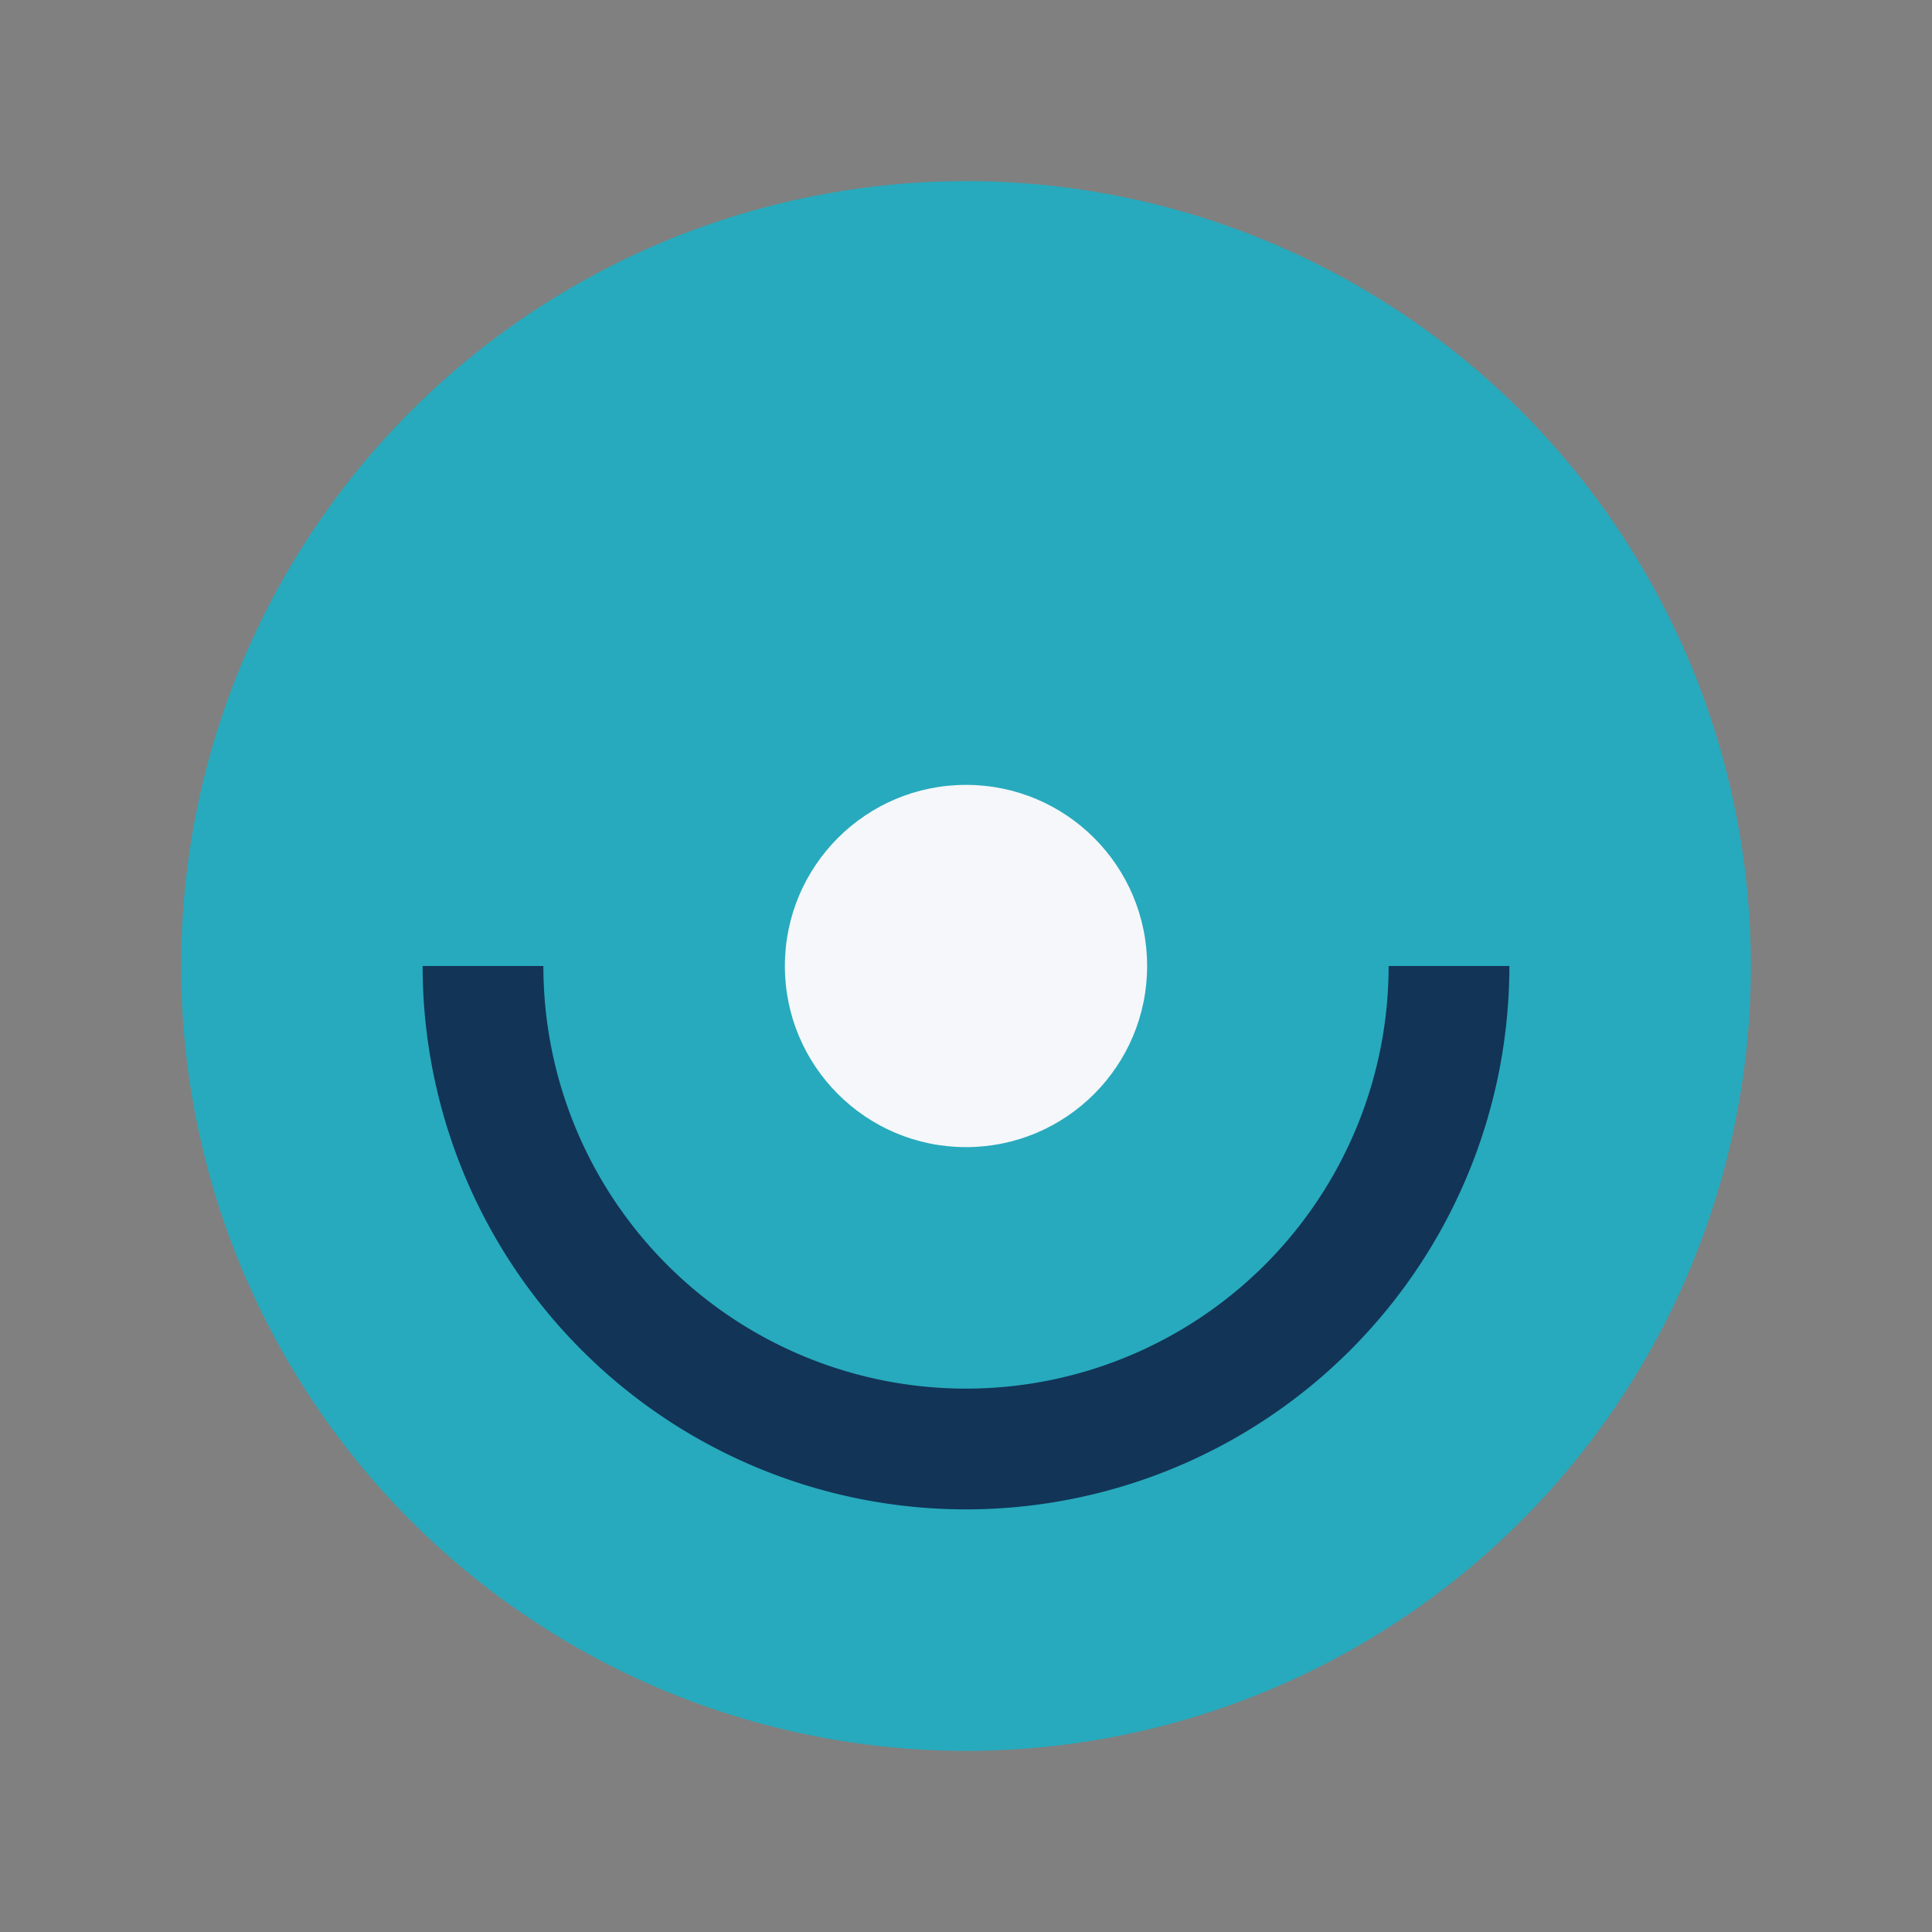
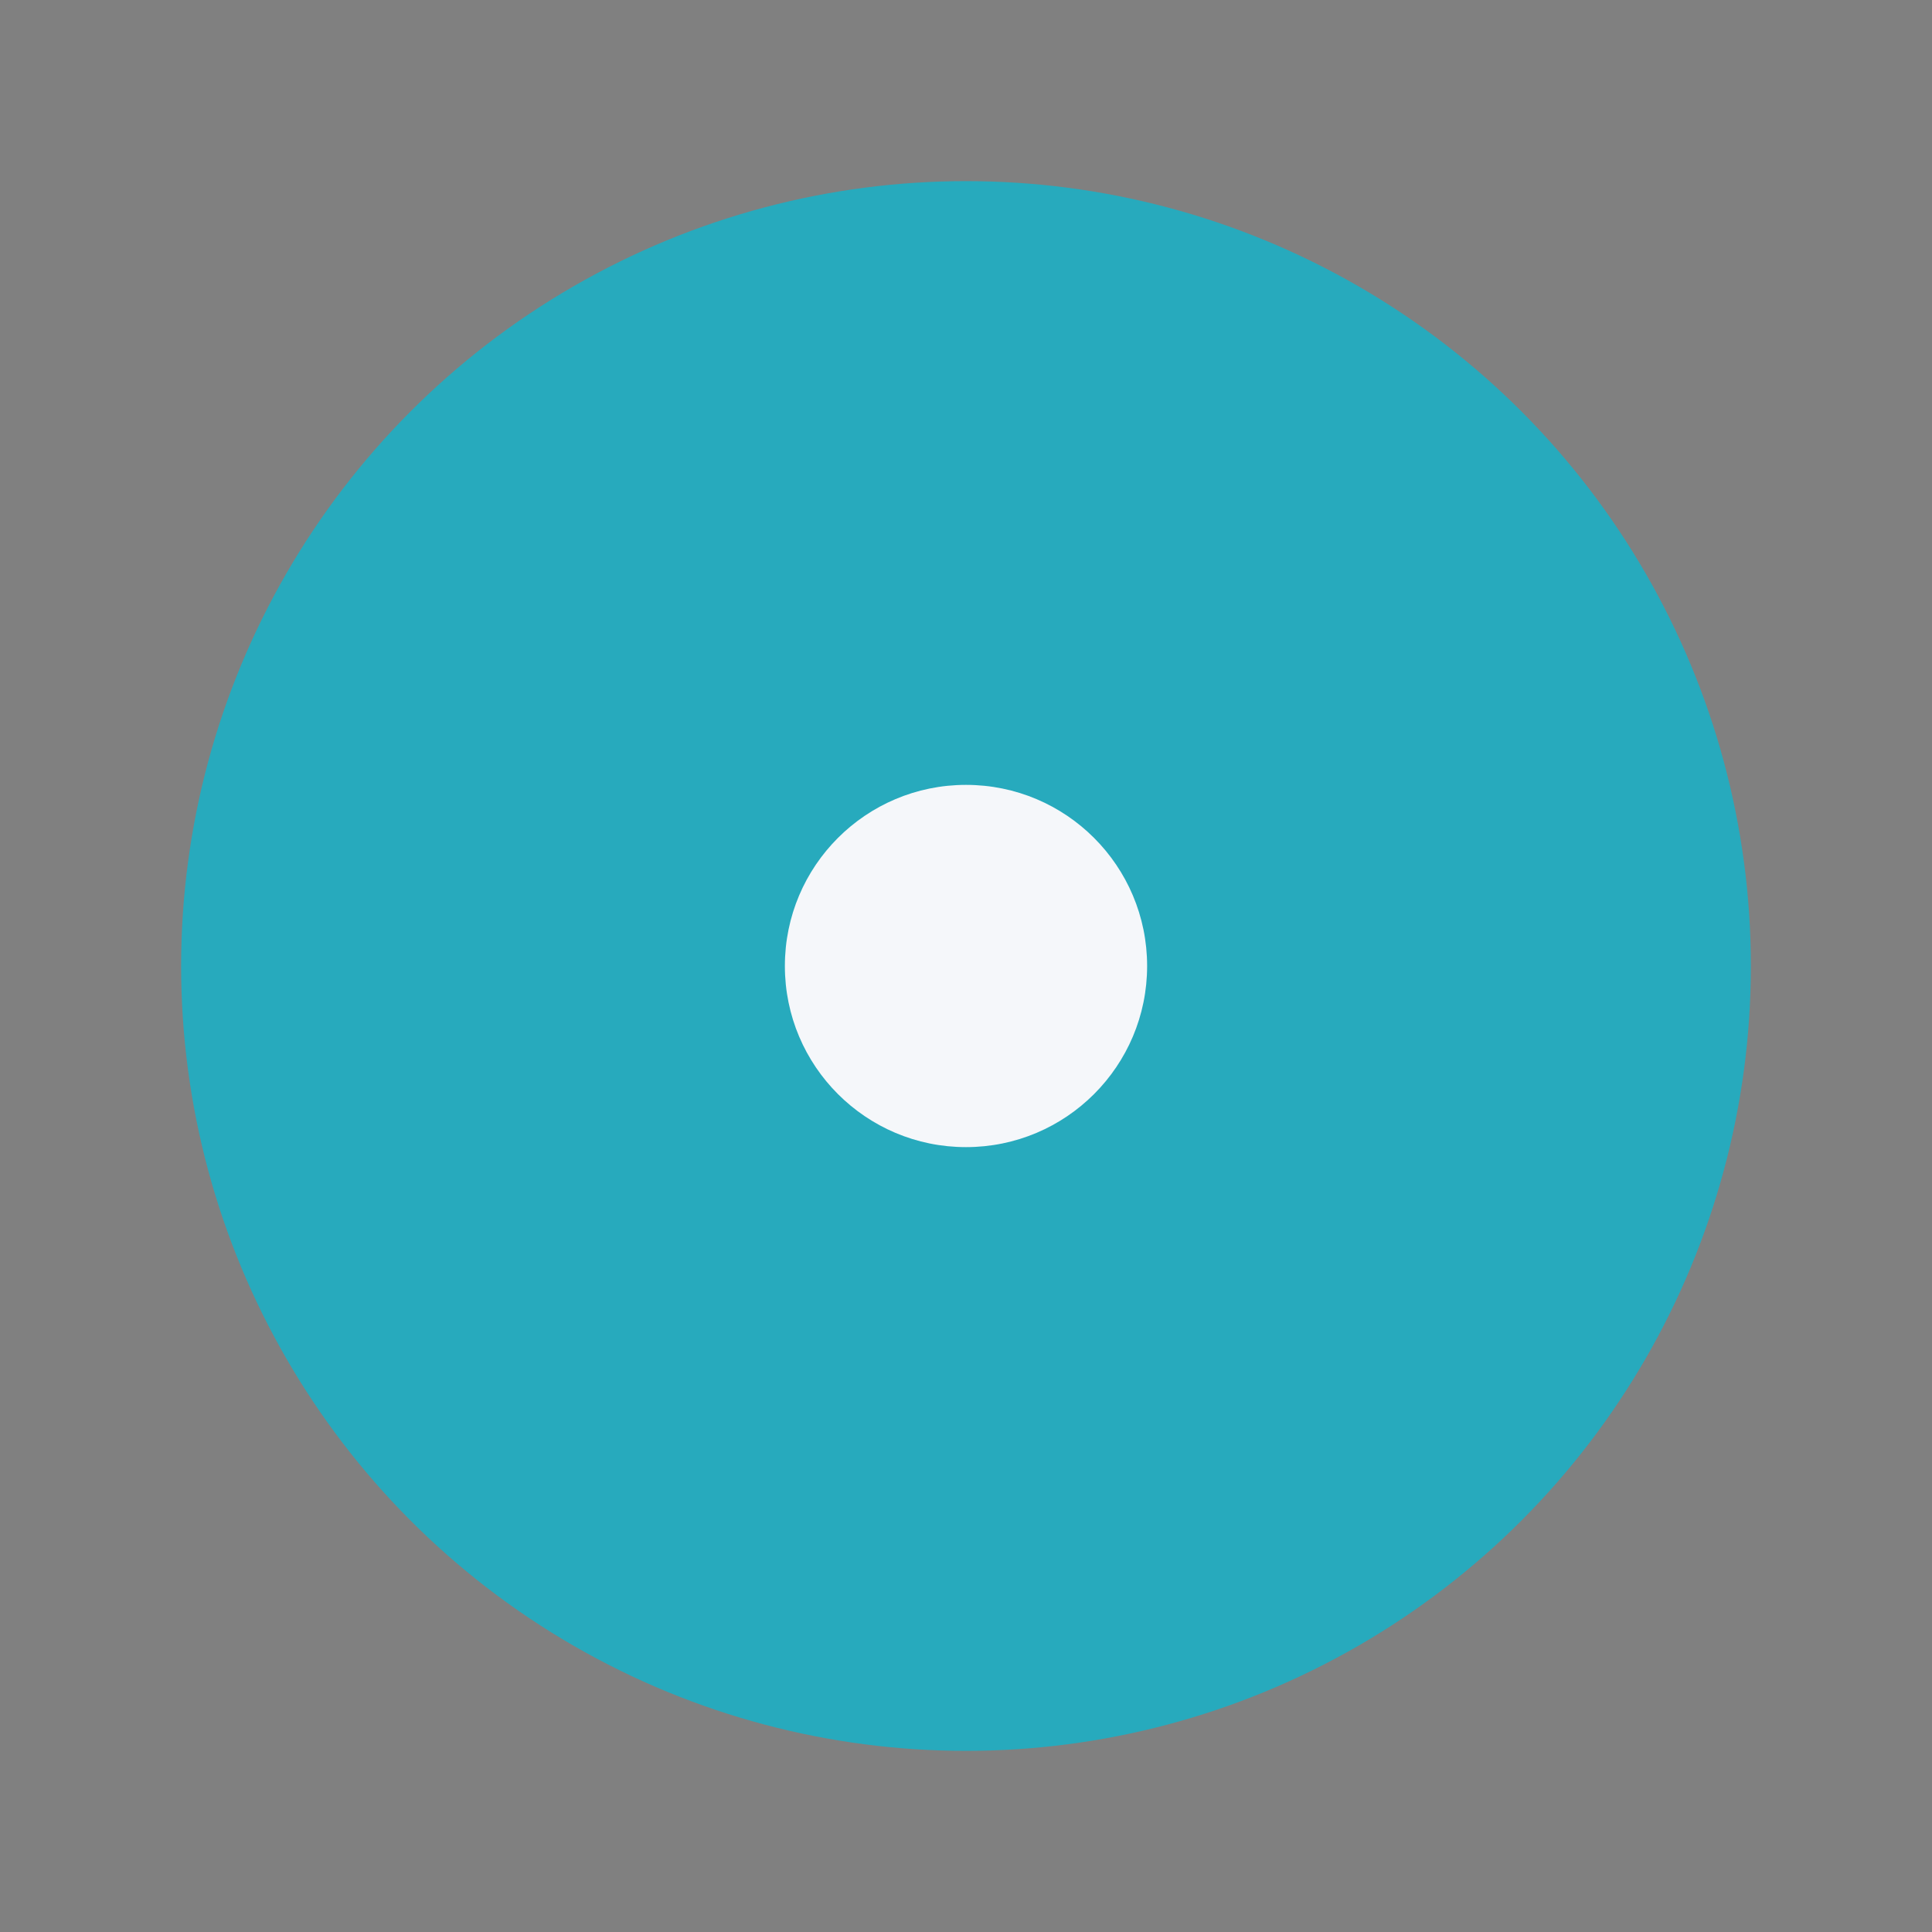
<svg xmlns="http://www.w3.org/2000/svg" width="32" height="32" viewBox="0 0 32 32">
  <rect x="0" y="0" width="32" height="32" fill="#808080" stroke="none" />
  <circle cx="16" cy="16" r="13" fill="#27AABD" />
-   <path d="M8 16a8 8 0 0016 0" stroke="#123457" stroke-width="2" fill="none" />
  <circle cx="16" cy="16" r="3" fill="#F5F7FA" />
</svg>